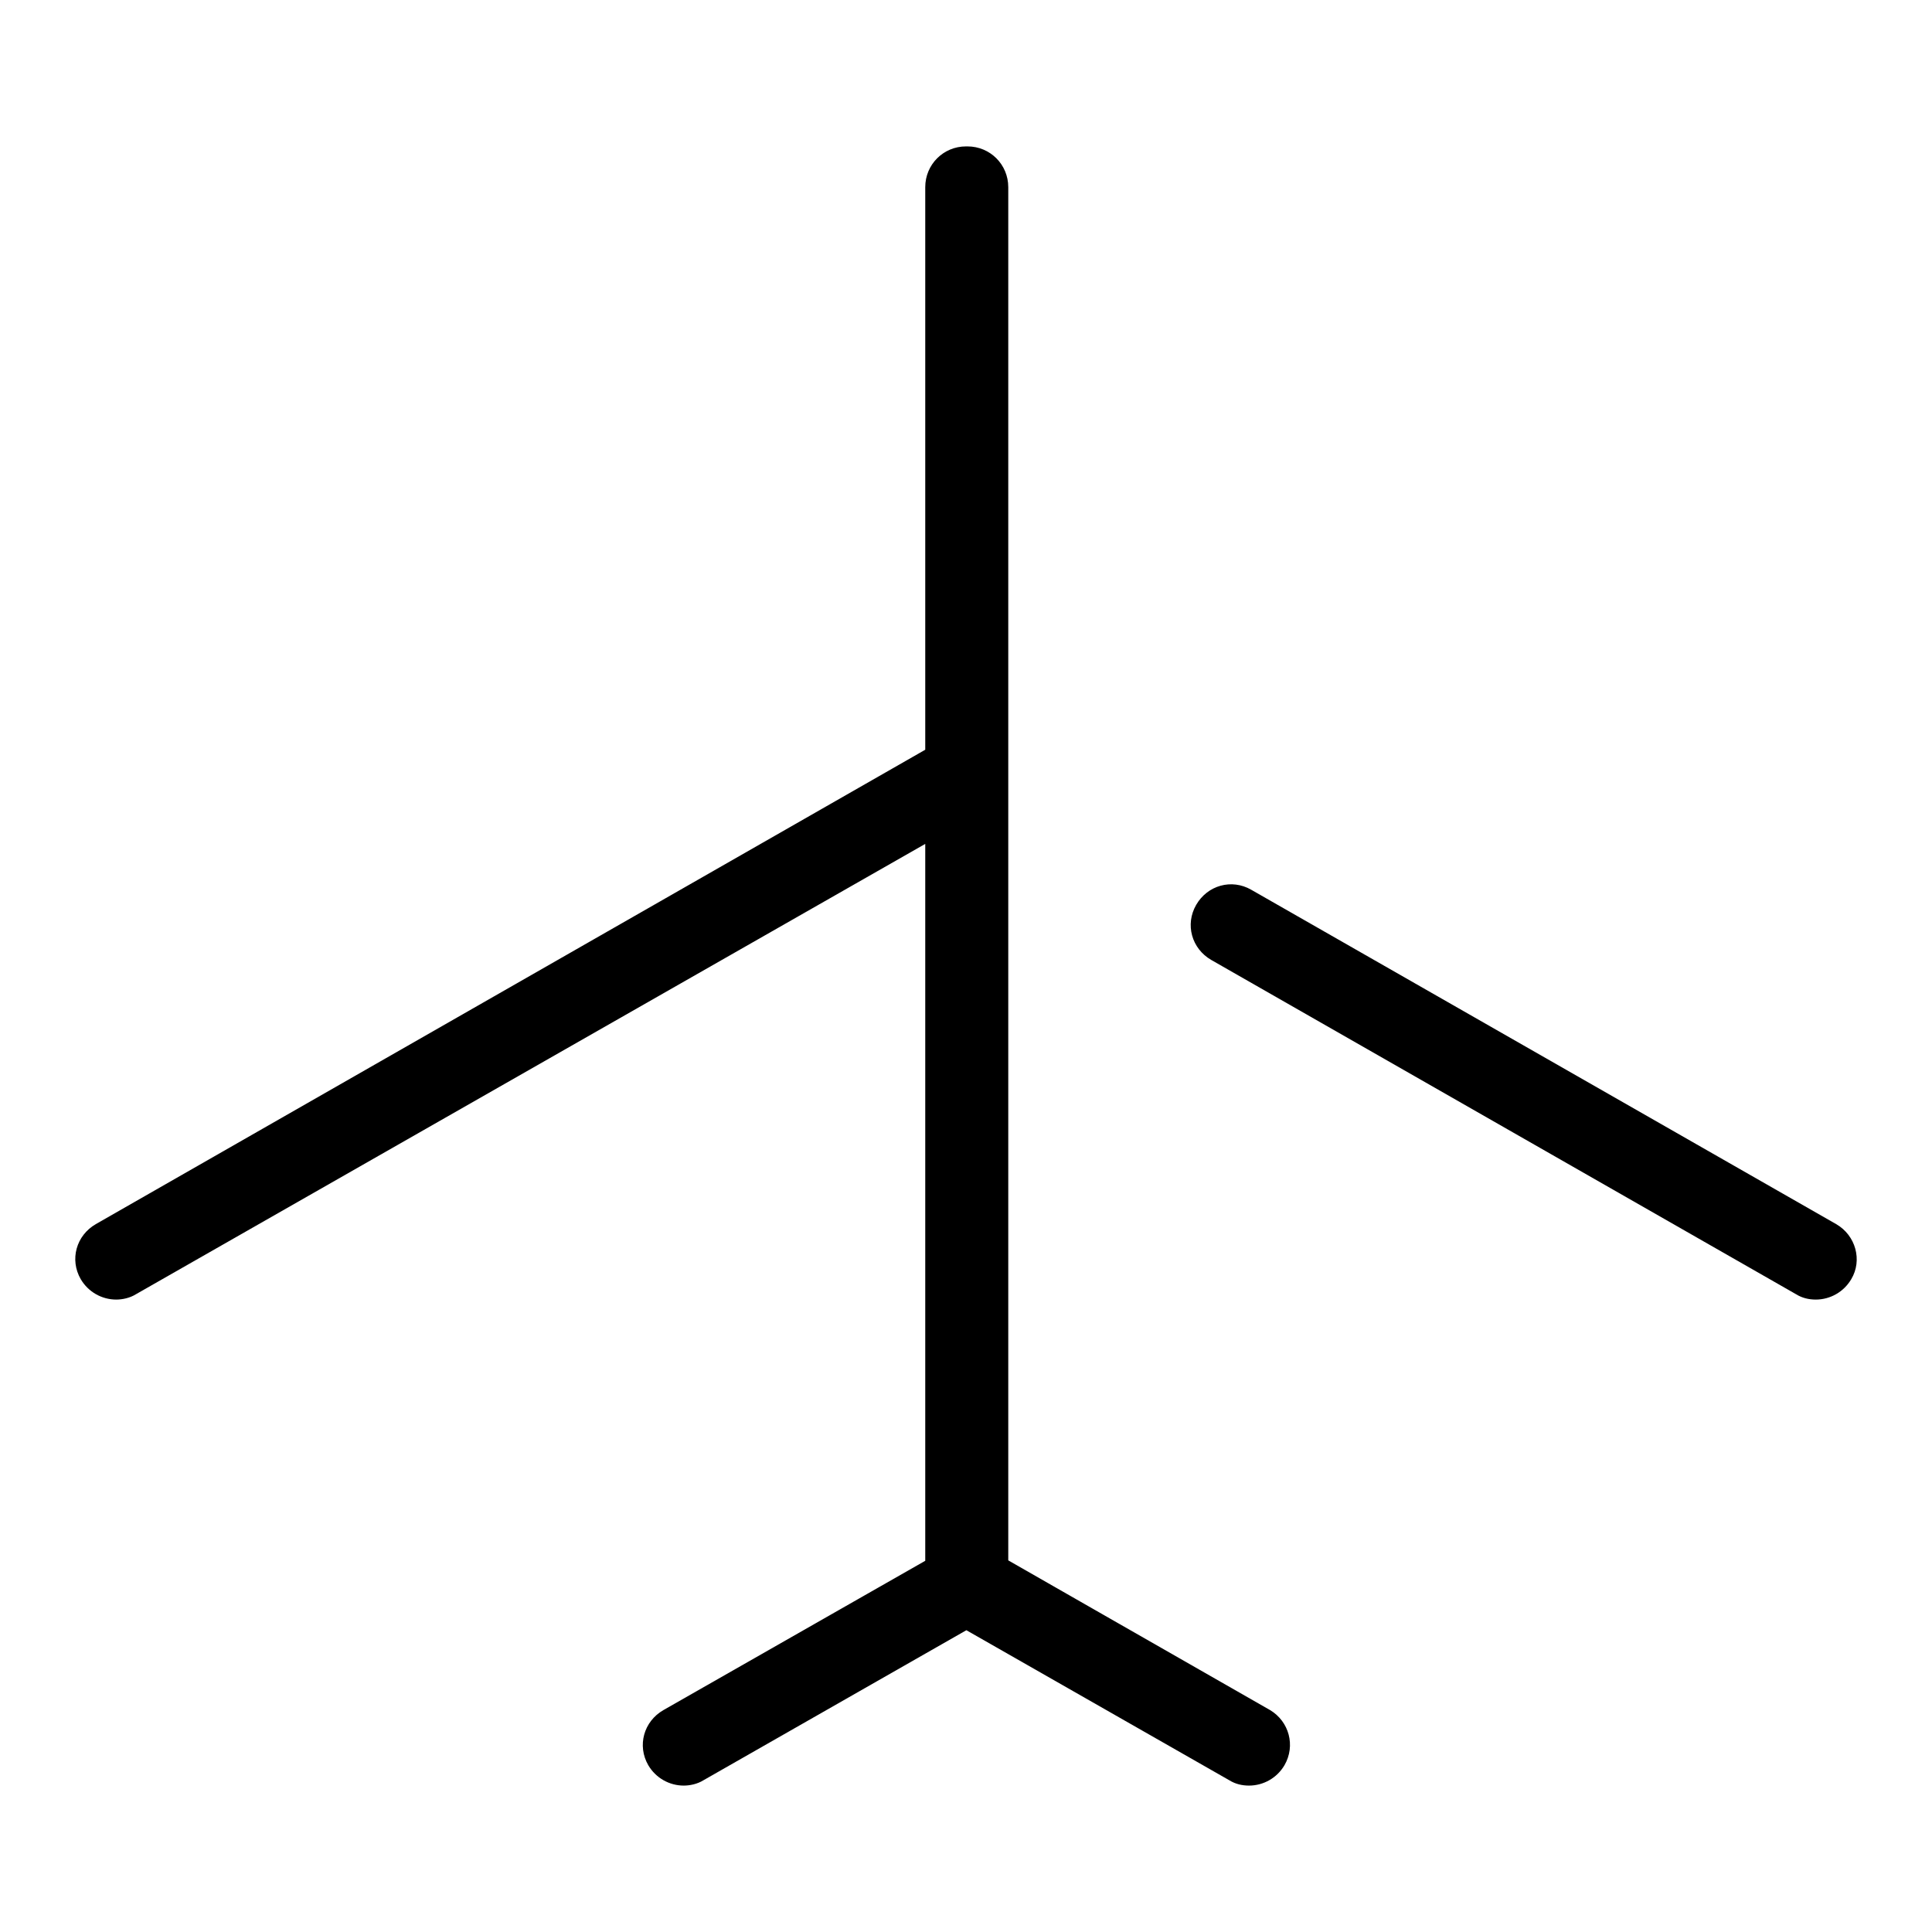
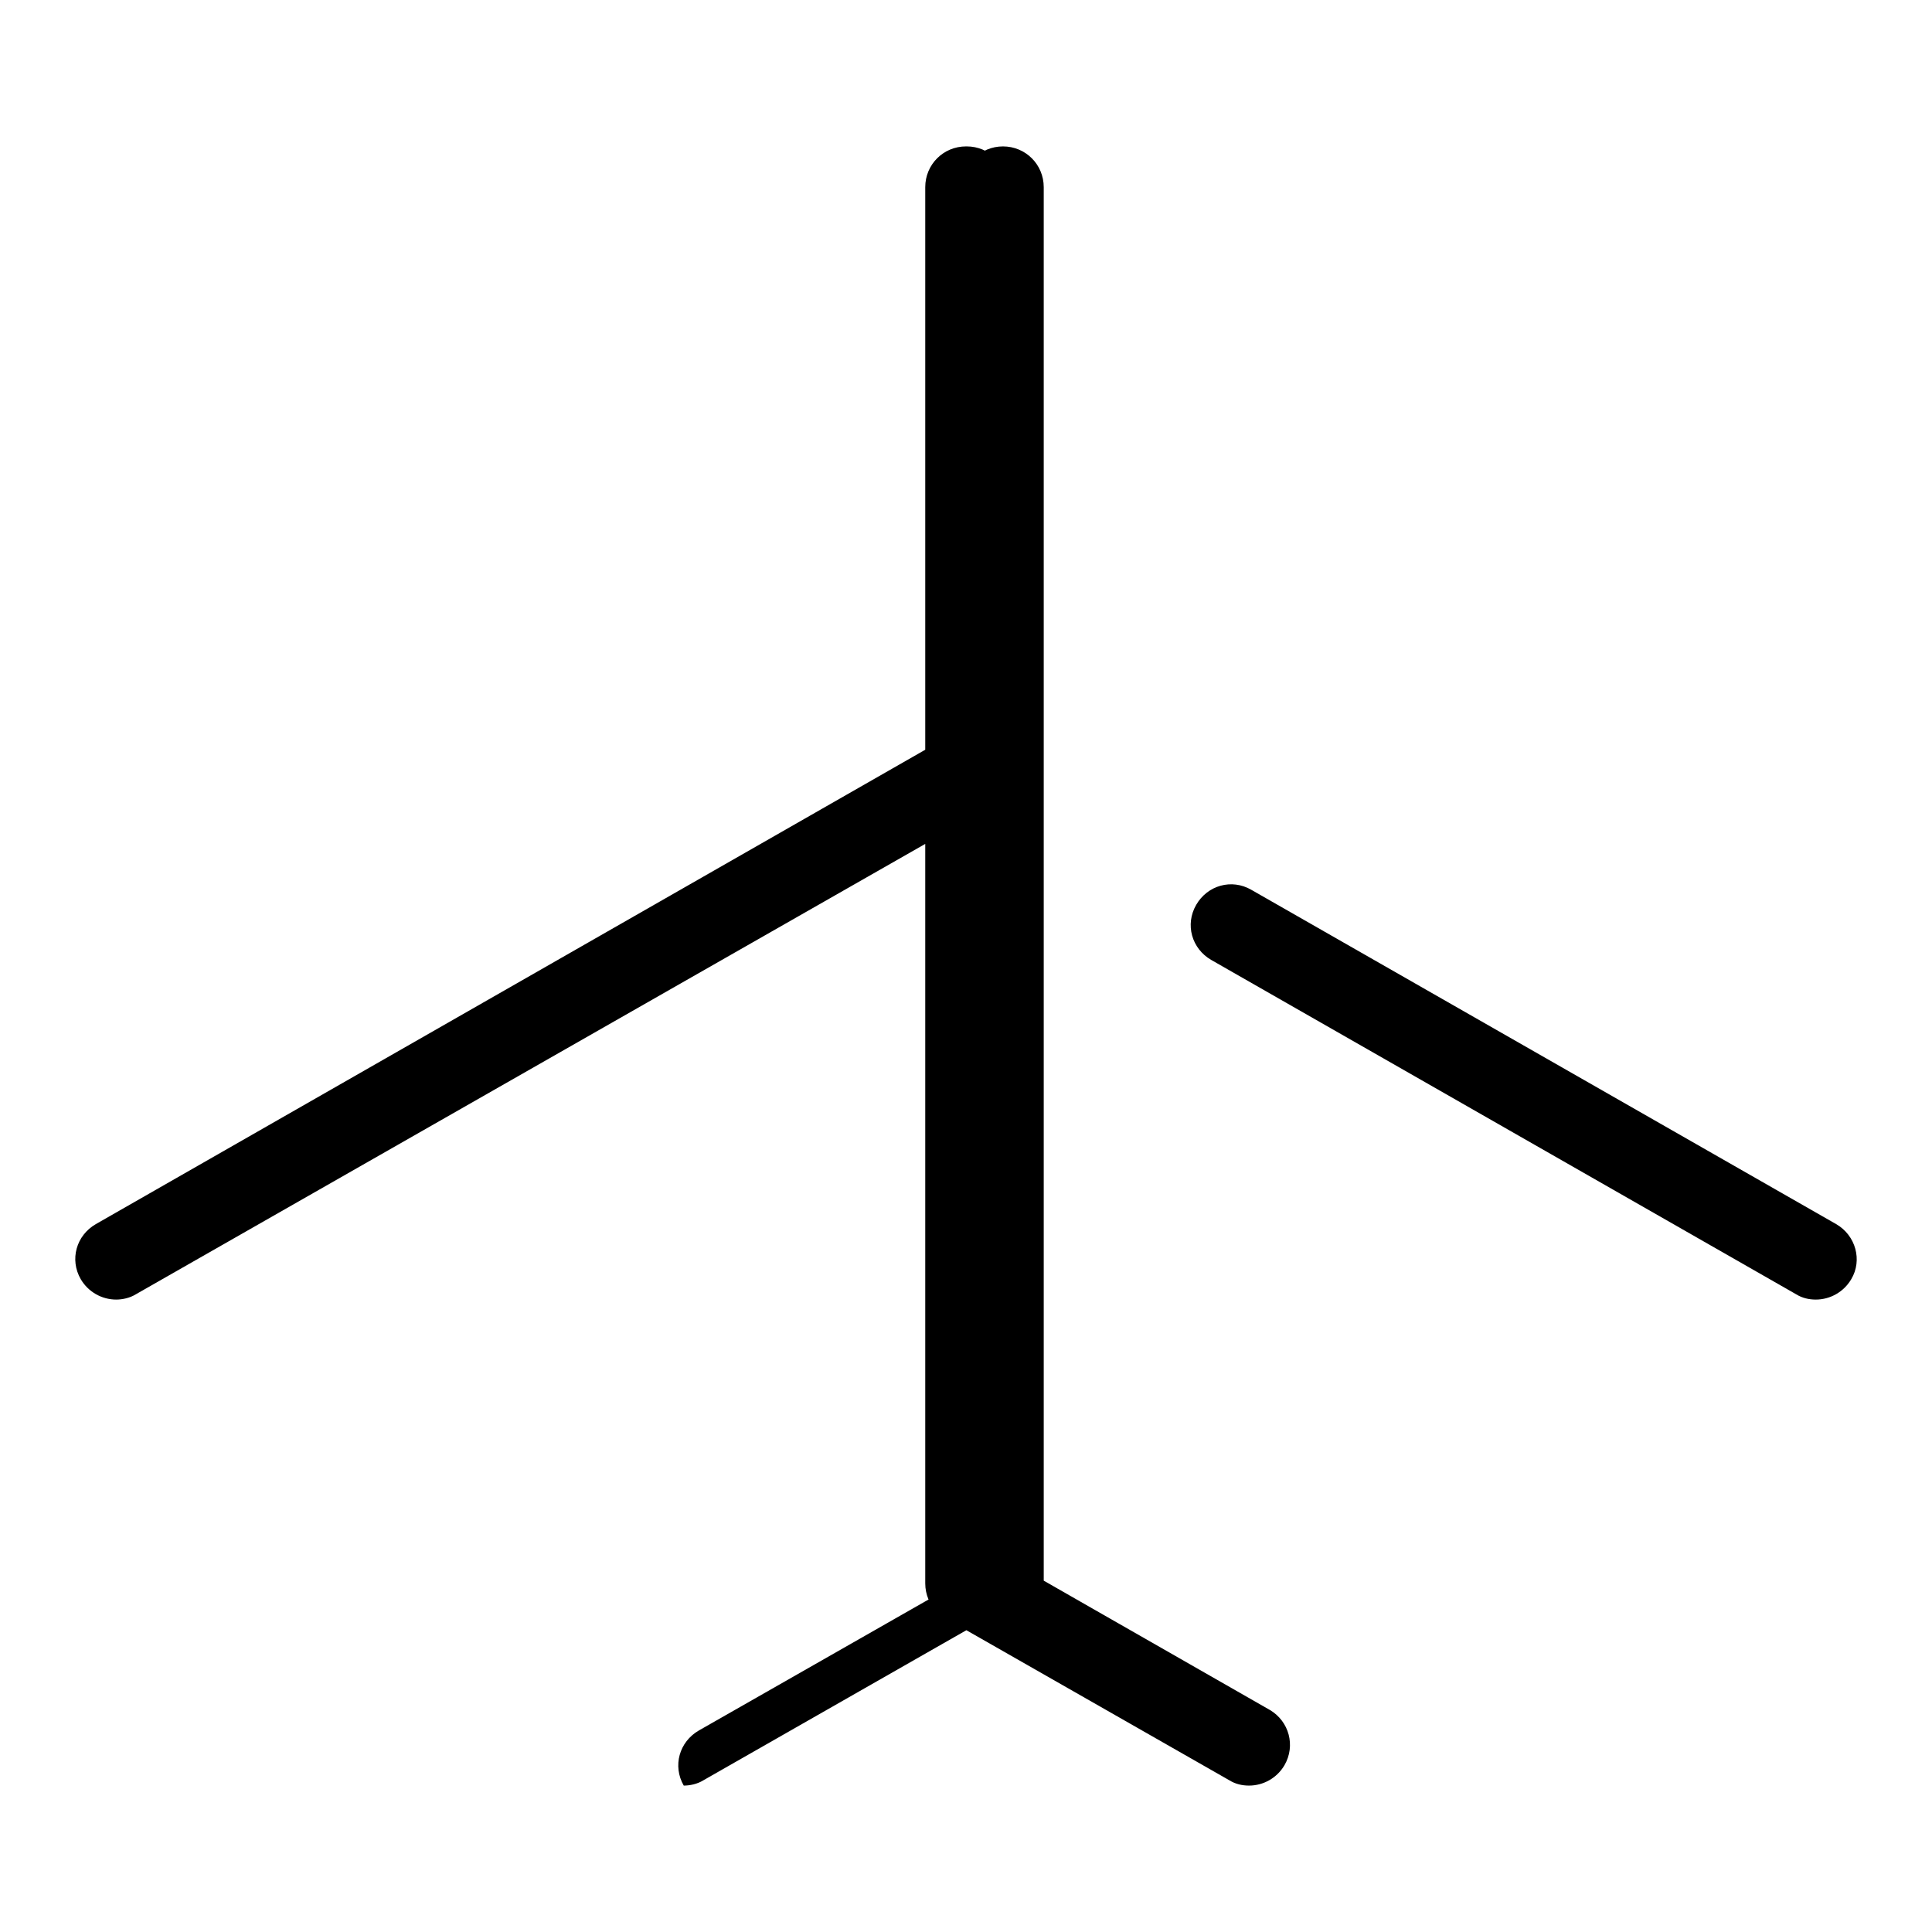
<svg xmlns="http://www.w3.org/2000/svg" version="1.1" x="0px" y="0px" viewBox="0 0 256 256" enable-background="new 0 0 256 256" xml:space="preserve">
  <g>
-     <path fill="#000000" d="M170.2,233.9c-1,1.7-2.8,2.7-4.7,2.7c-0.9,0-1.8-0.2-2.6-0.7l-37.5-21.4c-1.7-1-2.7-2.7-2.7-4.7v-185 c0-3,2.4-5.4,5.4-5.4c3,0,5.4,2.4,5.4,5.4v181.9l34.8,19.9C170.8,228.1,171.7,231.3,170.2,233.9L170.2,233.9z M130.7,214.5 l-37.5,21.4c-0.8,0.5-1.8,0.7-2.6,0.7c-1.9,0-3.7-1-4.7-2.7c-1.5-2.6-0.6-5.8,2-7.3l34.9-19.9V24.8c0-3,2.4-5.4,5.4-5.4 c3,0,5.4,2.4,5.4,5.4v185C133.4,211.7,132.3,213.5,130.7,214.5L130.7,214.5z M130.7,107.2L18,171.5c-0.8,0.5-1.8,0.7-2.6,0.7 c-1.9,0-3.7-1-4.7-2.7c-1.5-2.6-0.6-5.8,2-7.3l112.6-64.4c2.6-1.5,5.8-0.6,7.3,2C134.1,102.4,133.2,105.7,130.7,107.2L130.7,107.2z  M128,215.2c-3,0-5.4-2.4-5.4-5.4v-185c0-3,2.4-5.4,5.4-5.4c3,0,5.4,2.4,5.4,5.4v185C133.4,212.8,131,215.2,128,215.2L128,215.2z  M245.3,169.5c-1,1.7-2.8,2.7-4.7,2.7c-0.9,0-1.8-0.2-2.6-0.7l-77.5-44.3c-2.6-1.5-3.5-4.7-2-7.3c1.5-2.6,4.7-3.5,7.3-2l77.5,44.3 C245.9,163.7,246.8,167,245.3,169.5L245.3,169.5z" />
+     <path fill="#000000" d="M170.2,233.9c-1,1.7-2.8,2.7-4.7,2.7c-0.9,0-1.8-0.2-2.6-0.7l-37.5-21.4c-1.7-1-2.7-2.7-2.7-4.7v-185 c0-3,2.4-5.4,5.4-5.4c3,0,5.4,2.4,5.4,5.4v181.9l34.8,19.9C170.8,228.1,171.7,231.3,170.2,233.9L170.2,233.9z M130.7,214.5 l-37.5,21.4c-0.8,0.5-1.8,0.7-2.6,0.7c-1.5-2.6-0.6-5.8,2-7.3l34.9-19.9V24.8c0-3,2.4-5.4,5.4-5.4 c3,0,5.4,2.4,5.4,5.4v185C133.4,211.7,132.3,213.5,130.7,214.5L130.7,214.5z M130.7,107.2L18,171.5c-0.8,0.5-1.8,0.7-2.6,0.7 c-1.9,0-3.7-1-4.7-2.7c-1.5-2.6-0.6-5.8,2-7.3l112.6-64.4c2.6-1.5,5.8-0.6,7.3,2C134.1,102.4,133.2,105.7,130.7,107.2L130.7,107.2z  M128,215.2c-3,0-5.4-2.4-5.4-5.4v-185c0-3,2.4-5.4,5.4-5.4c3,0,5.4,2.4,5.4,5.4v185C133.4,212.8,131,215.2,128,215.2L128,215.2z  M245.3,169.5c-1,1.7-2.8,2.7-4.7,2.7c-0.9,0-1.8-0.2-2.6-0.7l-77.5-44.3c-2.6-1.5-3.5-4.7-2-7.3c1.5-2.6,4.7-3.5,7.3-2l77.5,44.3 C245.9,163.7,246.8,167,245.3,169.5L245.3,169.5z" />
  </g>
</svg>